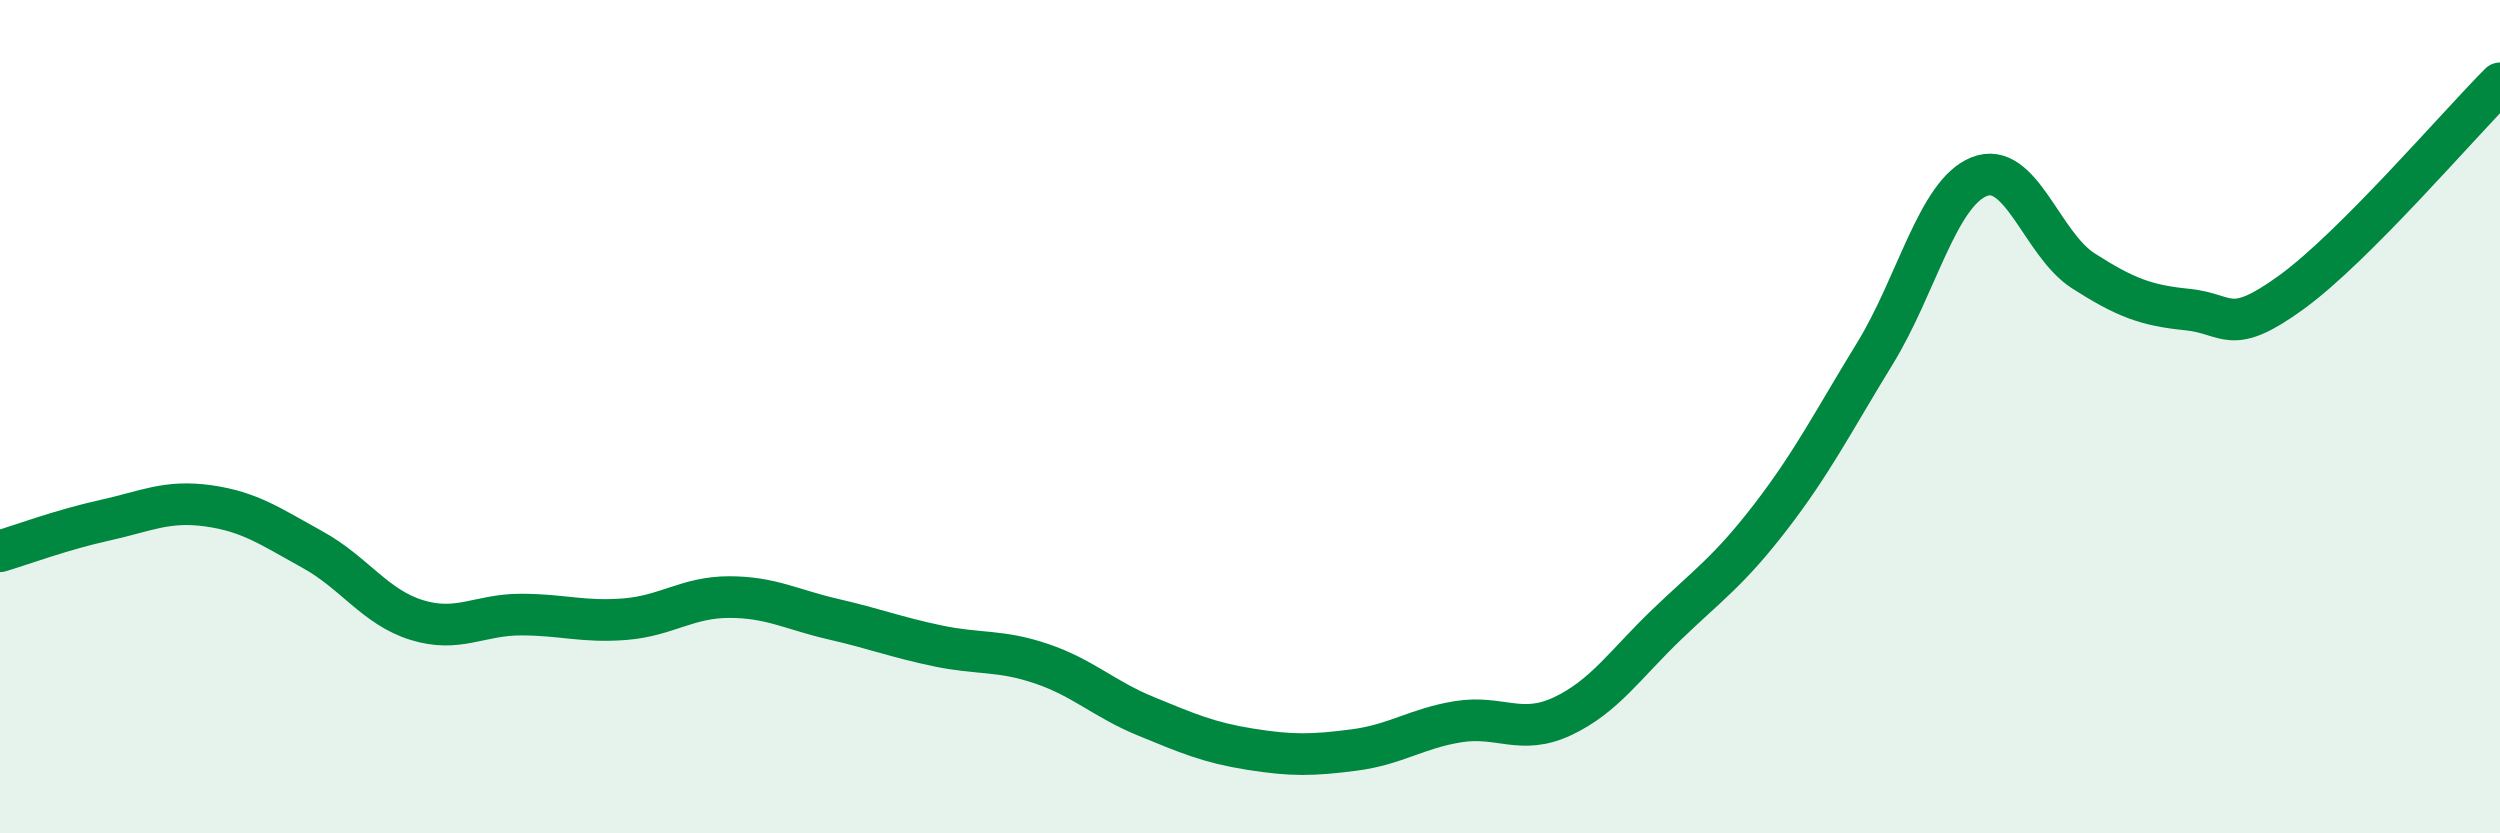
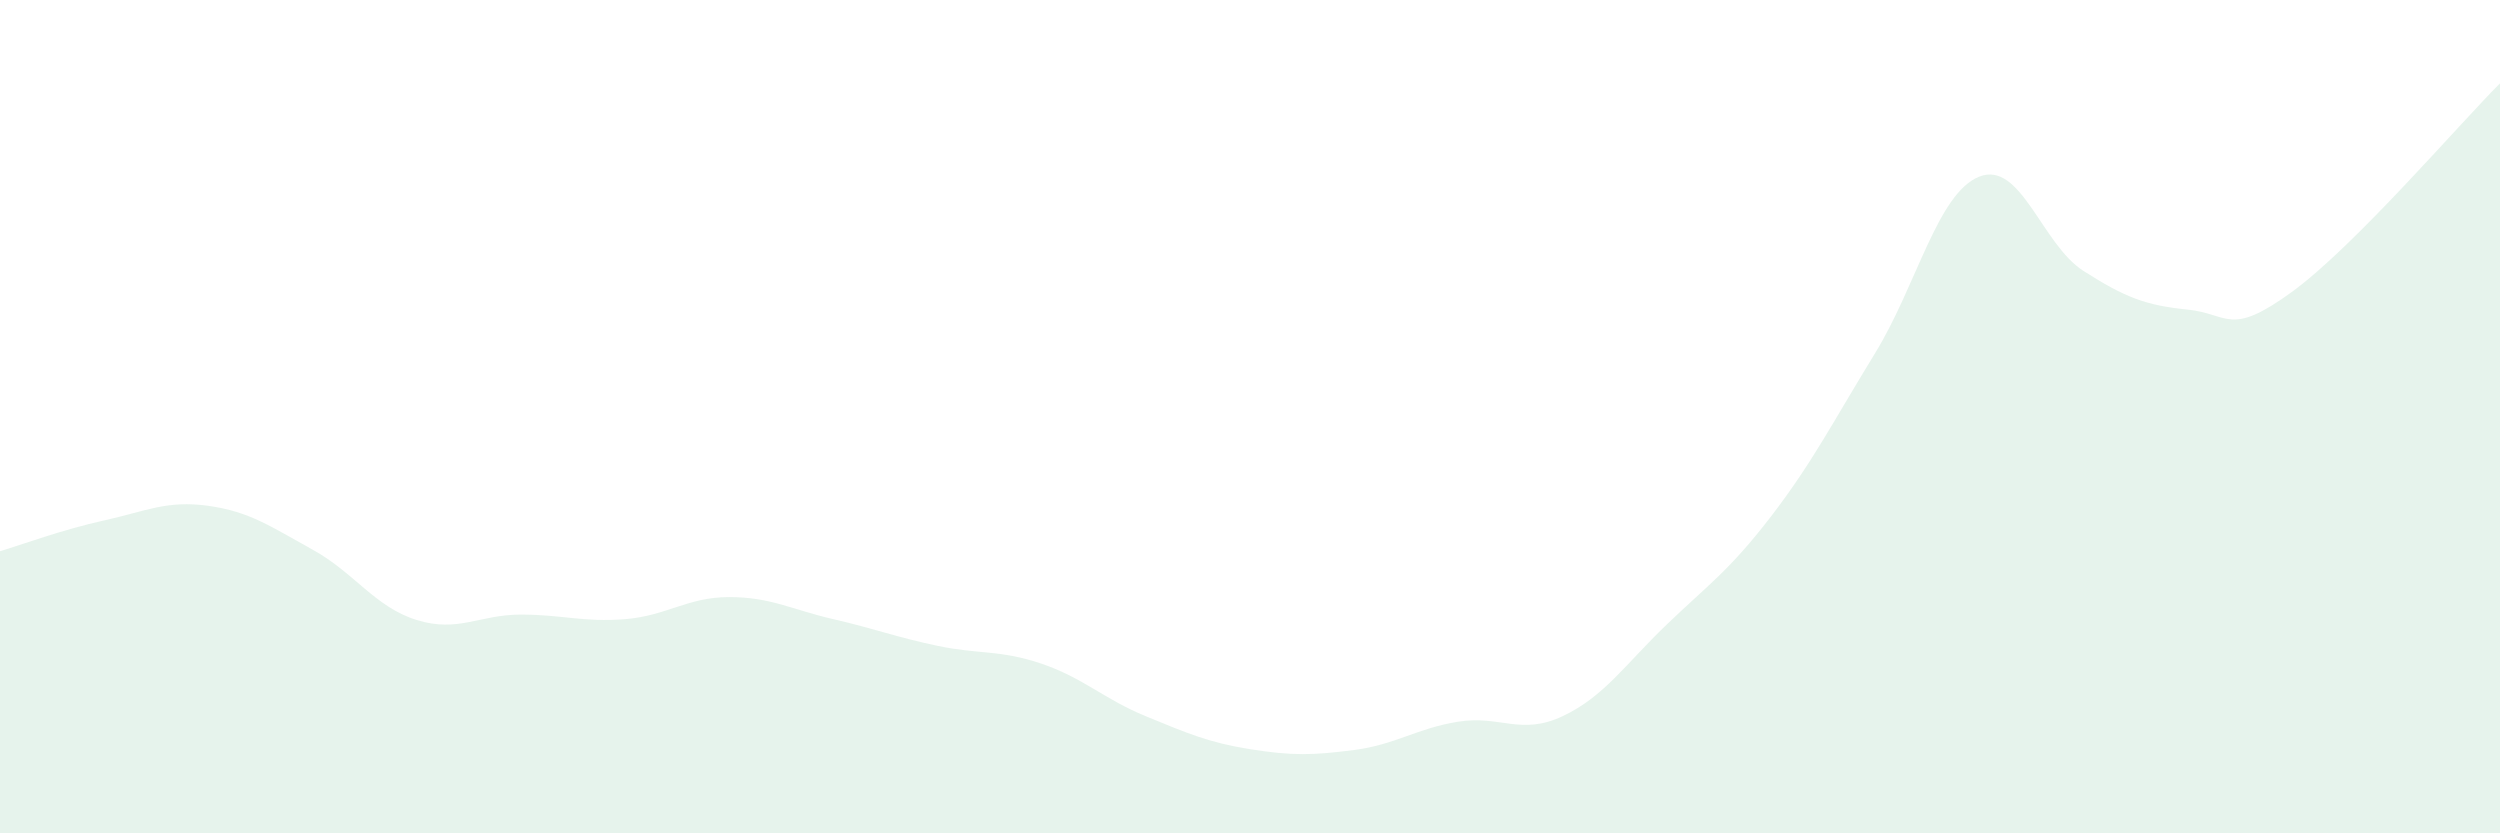
<svg xmlns="http://www.w3.org/2000/svg" width="60" height="20" viewBox="0 0 60 20">
  <path d="M 0,13.23 C 0.5,13.08 1.5,12.71 2.5,12.49 C 3.5,12.27 4,12 5,12.14 C 6,12.28 6.5,12.64 7.5,13.19 C 8.5,13.74 9,14.57 10,14.88 C 11,15.19 11.5,14.75 12.5,14.75 C 13.5,14.75 14,14.94 15,14.86 C 16,14.78 16.5,14.33 17.5,14.33 C 18.5,14.33 19,14.63 20,14.86 C 21,15.09 21.5,15.29 22.5,15.5 C 23.5,15.71 24,15.59 25,15.93 C 26,16.27 26.5,16.78 27.5,17.19 C 28.5,17.6 29,17.82 30,17.98 C 31,18.14 31.5,18.13 32.5,18 C 33.5,17.87 34,17.48 35,17.32 C 36,17.16 36.5,17.66 37.5,17.19 C 38.5,16.72 39,15.95 40,14.99 C 41,14.03 41.5,13.7 42.5,12.4 C 43.5,11.1 44,10.11 45,8.48 C 46,6.85 46.5,4.64 47.5,4.24 C 48.5,3.84 49,5.86 50,6.5 C 51,7.14 51.5,7.33 52.5,7.43 C 53.5,7.53 53.5,8.1 55,7.01 C 56.5,5.92 59,3 60,2L60 20L0 20Z" fill="#008740" opacity="0.1" stroke-linecap="round" stroke-linejoin="round" />
-   <path d="M 0,13.23 C 0.5,13.08 1.5,12.71 2.5,12.49 C 3.5,12.27 4,12 5,12.14 C 6,12.28 6.5,12.64 7.5,13.19 C 8.5,13.74 9,14.57 10,14.88 C 11,15.19 11.5,14.75 12.5,14.75 C 13.5,14.75 14,14.94 15,14.86 C 16,14.78 16.5,14.33 17.5,14.33 C 18.5,14.33 19,14.63 20,14.86 C 21,15.09 21.5,15.29 22.5,15.5 C 23.5,15.71 24,15.59 25,15.93 C 26,16.27 26.5,16.78 27.5,17.19 C 28.5,17.6 29,17.82 30,17.98 C 31,18.14 31.5,18.13 32.5,18 C 33.5,17.87 34,17.48 35,17.32 C 36,17.16 36.5,17.66 37.5,17.19 C 38.5,16.72 39,15.95 40,14.99 C 41,14.03 41.5,13.7 42.5,12.4 C 43.5,11.1 44,10.11 45,8.48 C 46,6.85 46.5,4.64 47.5,4.24 C 48.5,3.84 49,5.86 50,6.5 C 51,7.14 51.5,7.33 52.5,7.43 C 53.5,7.53 53.5,8.1 55,7.01 C 56.5,5.92 59,3 60,2" stroke="#008740" stroke-width="1" fill="none" stroke-linecap="round" stroke-linejoin="round" />
</svg>